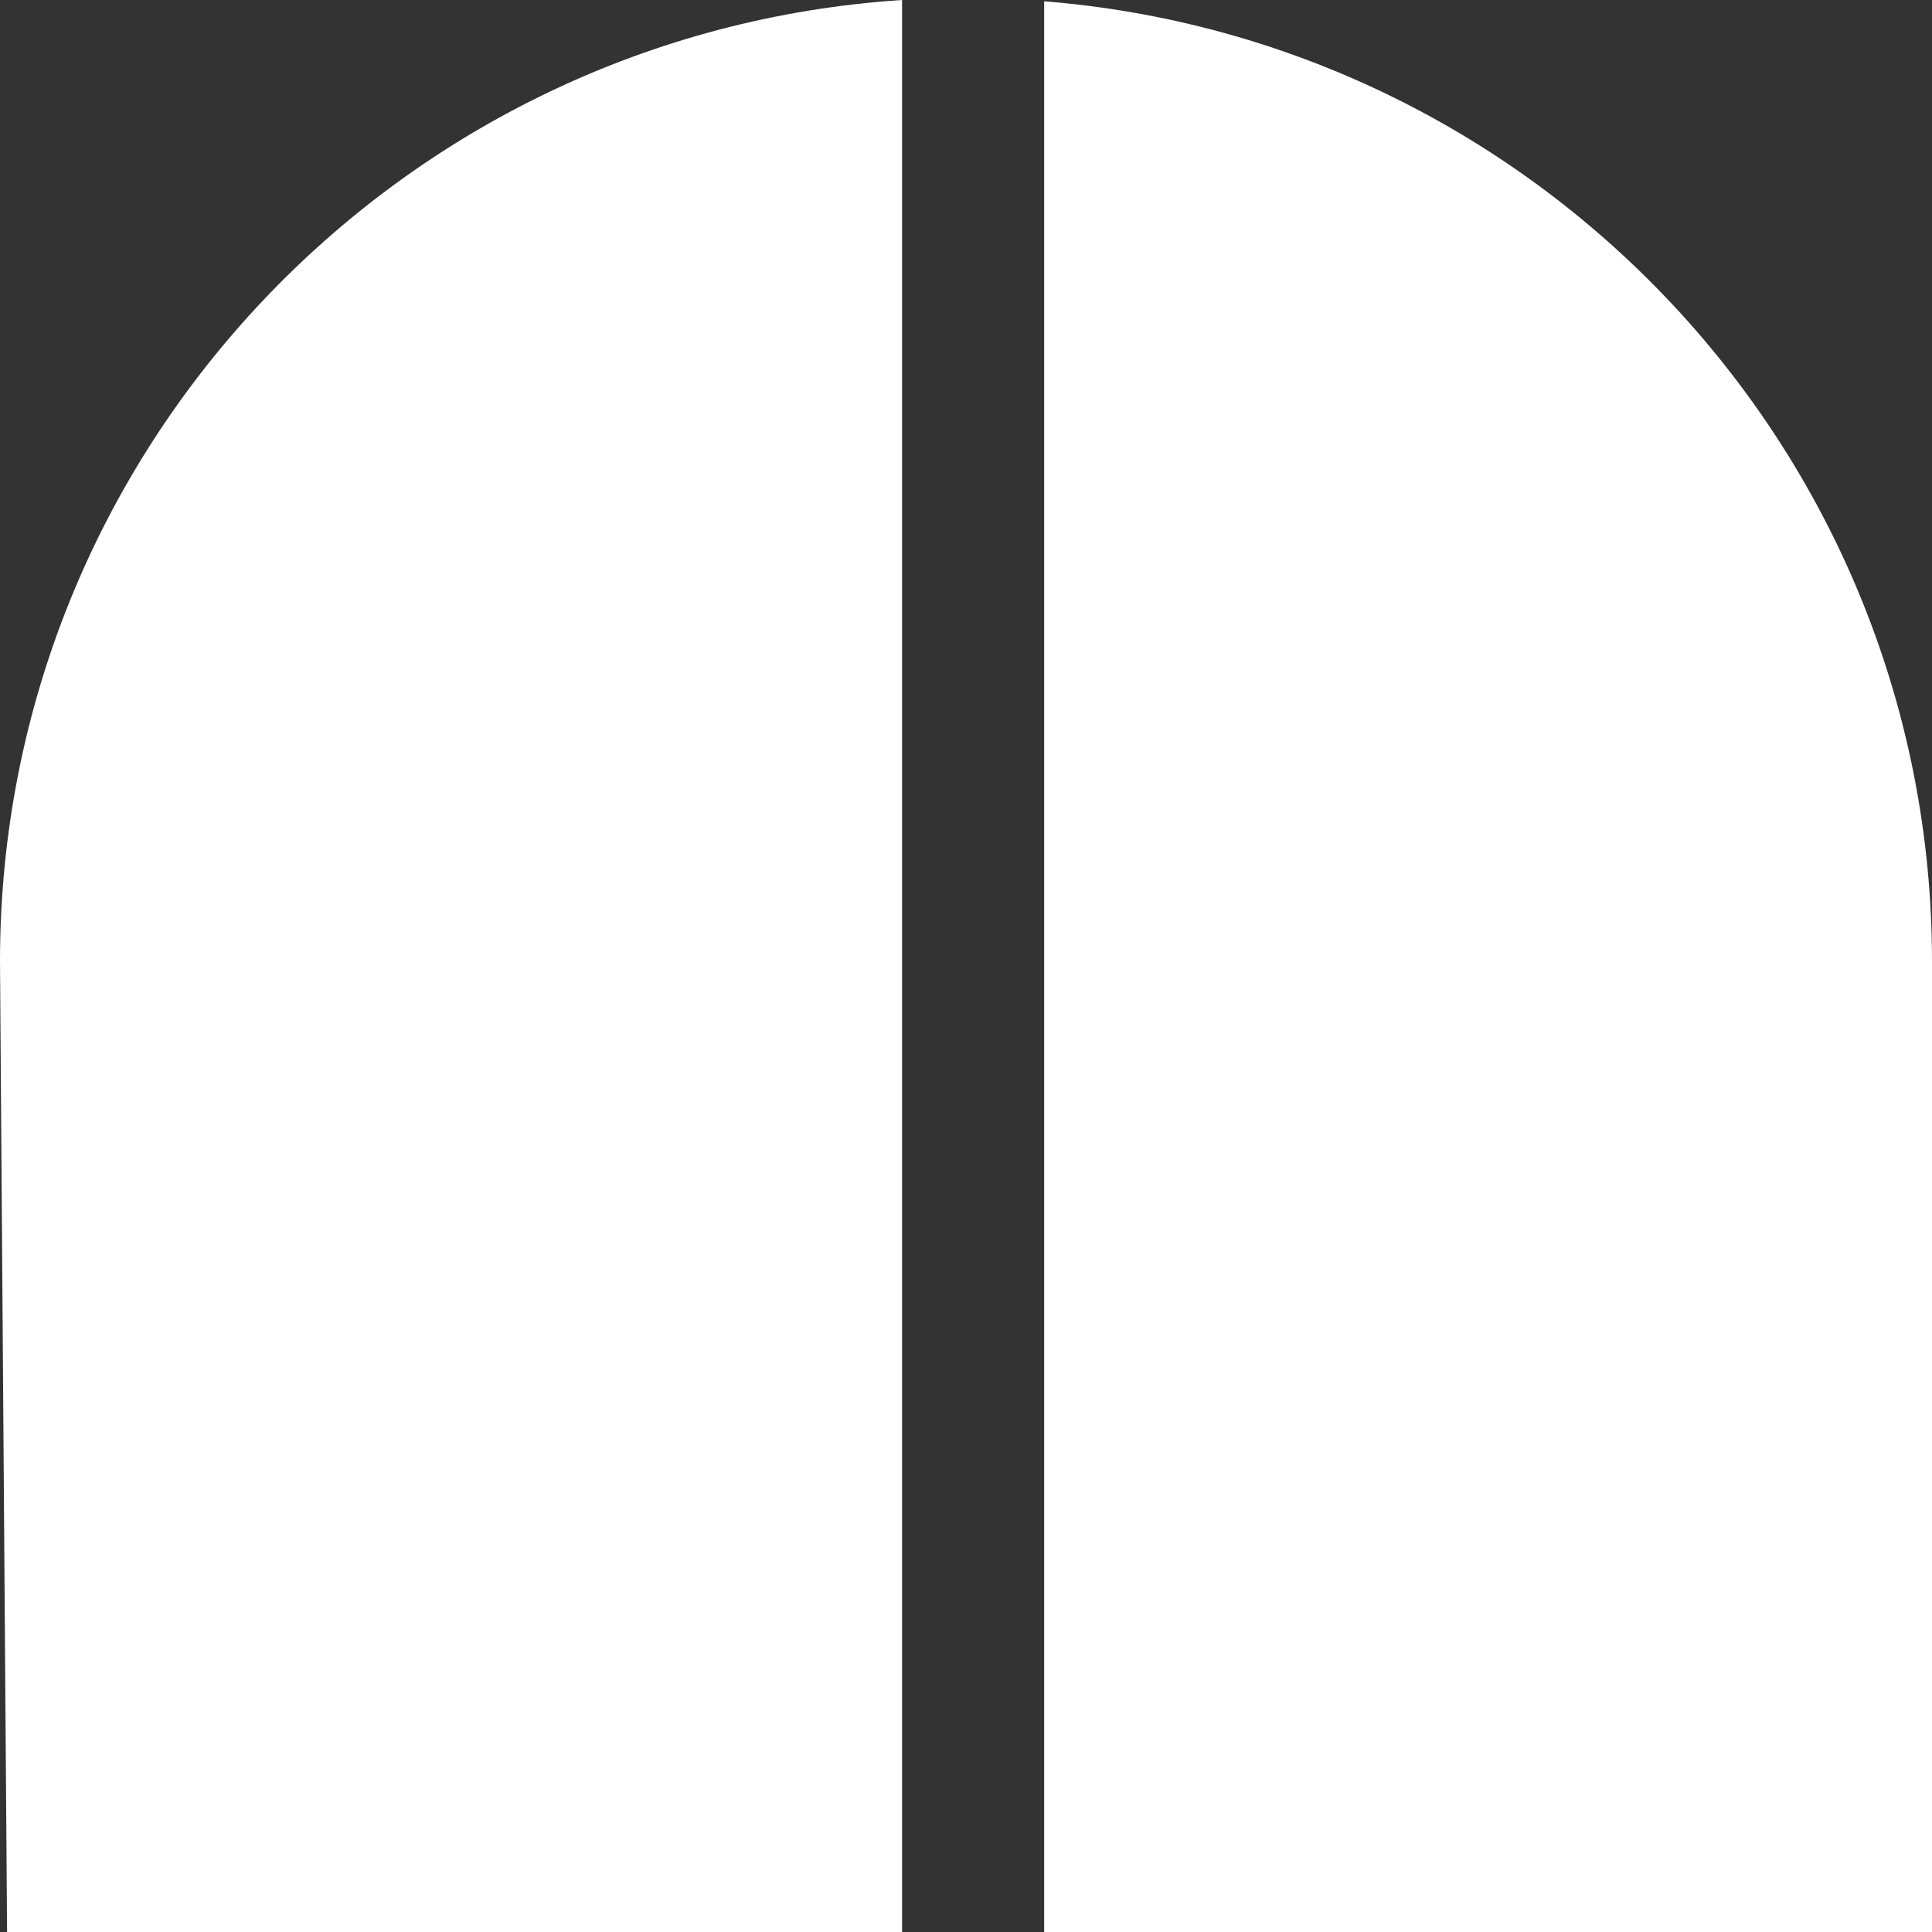
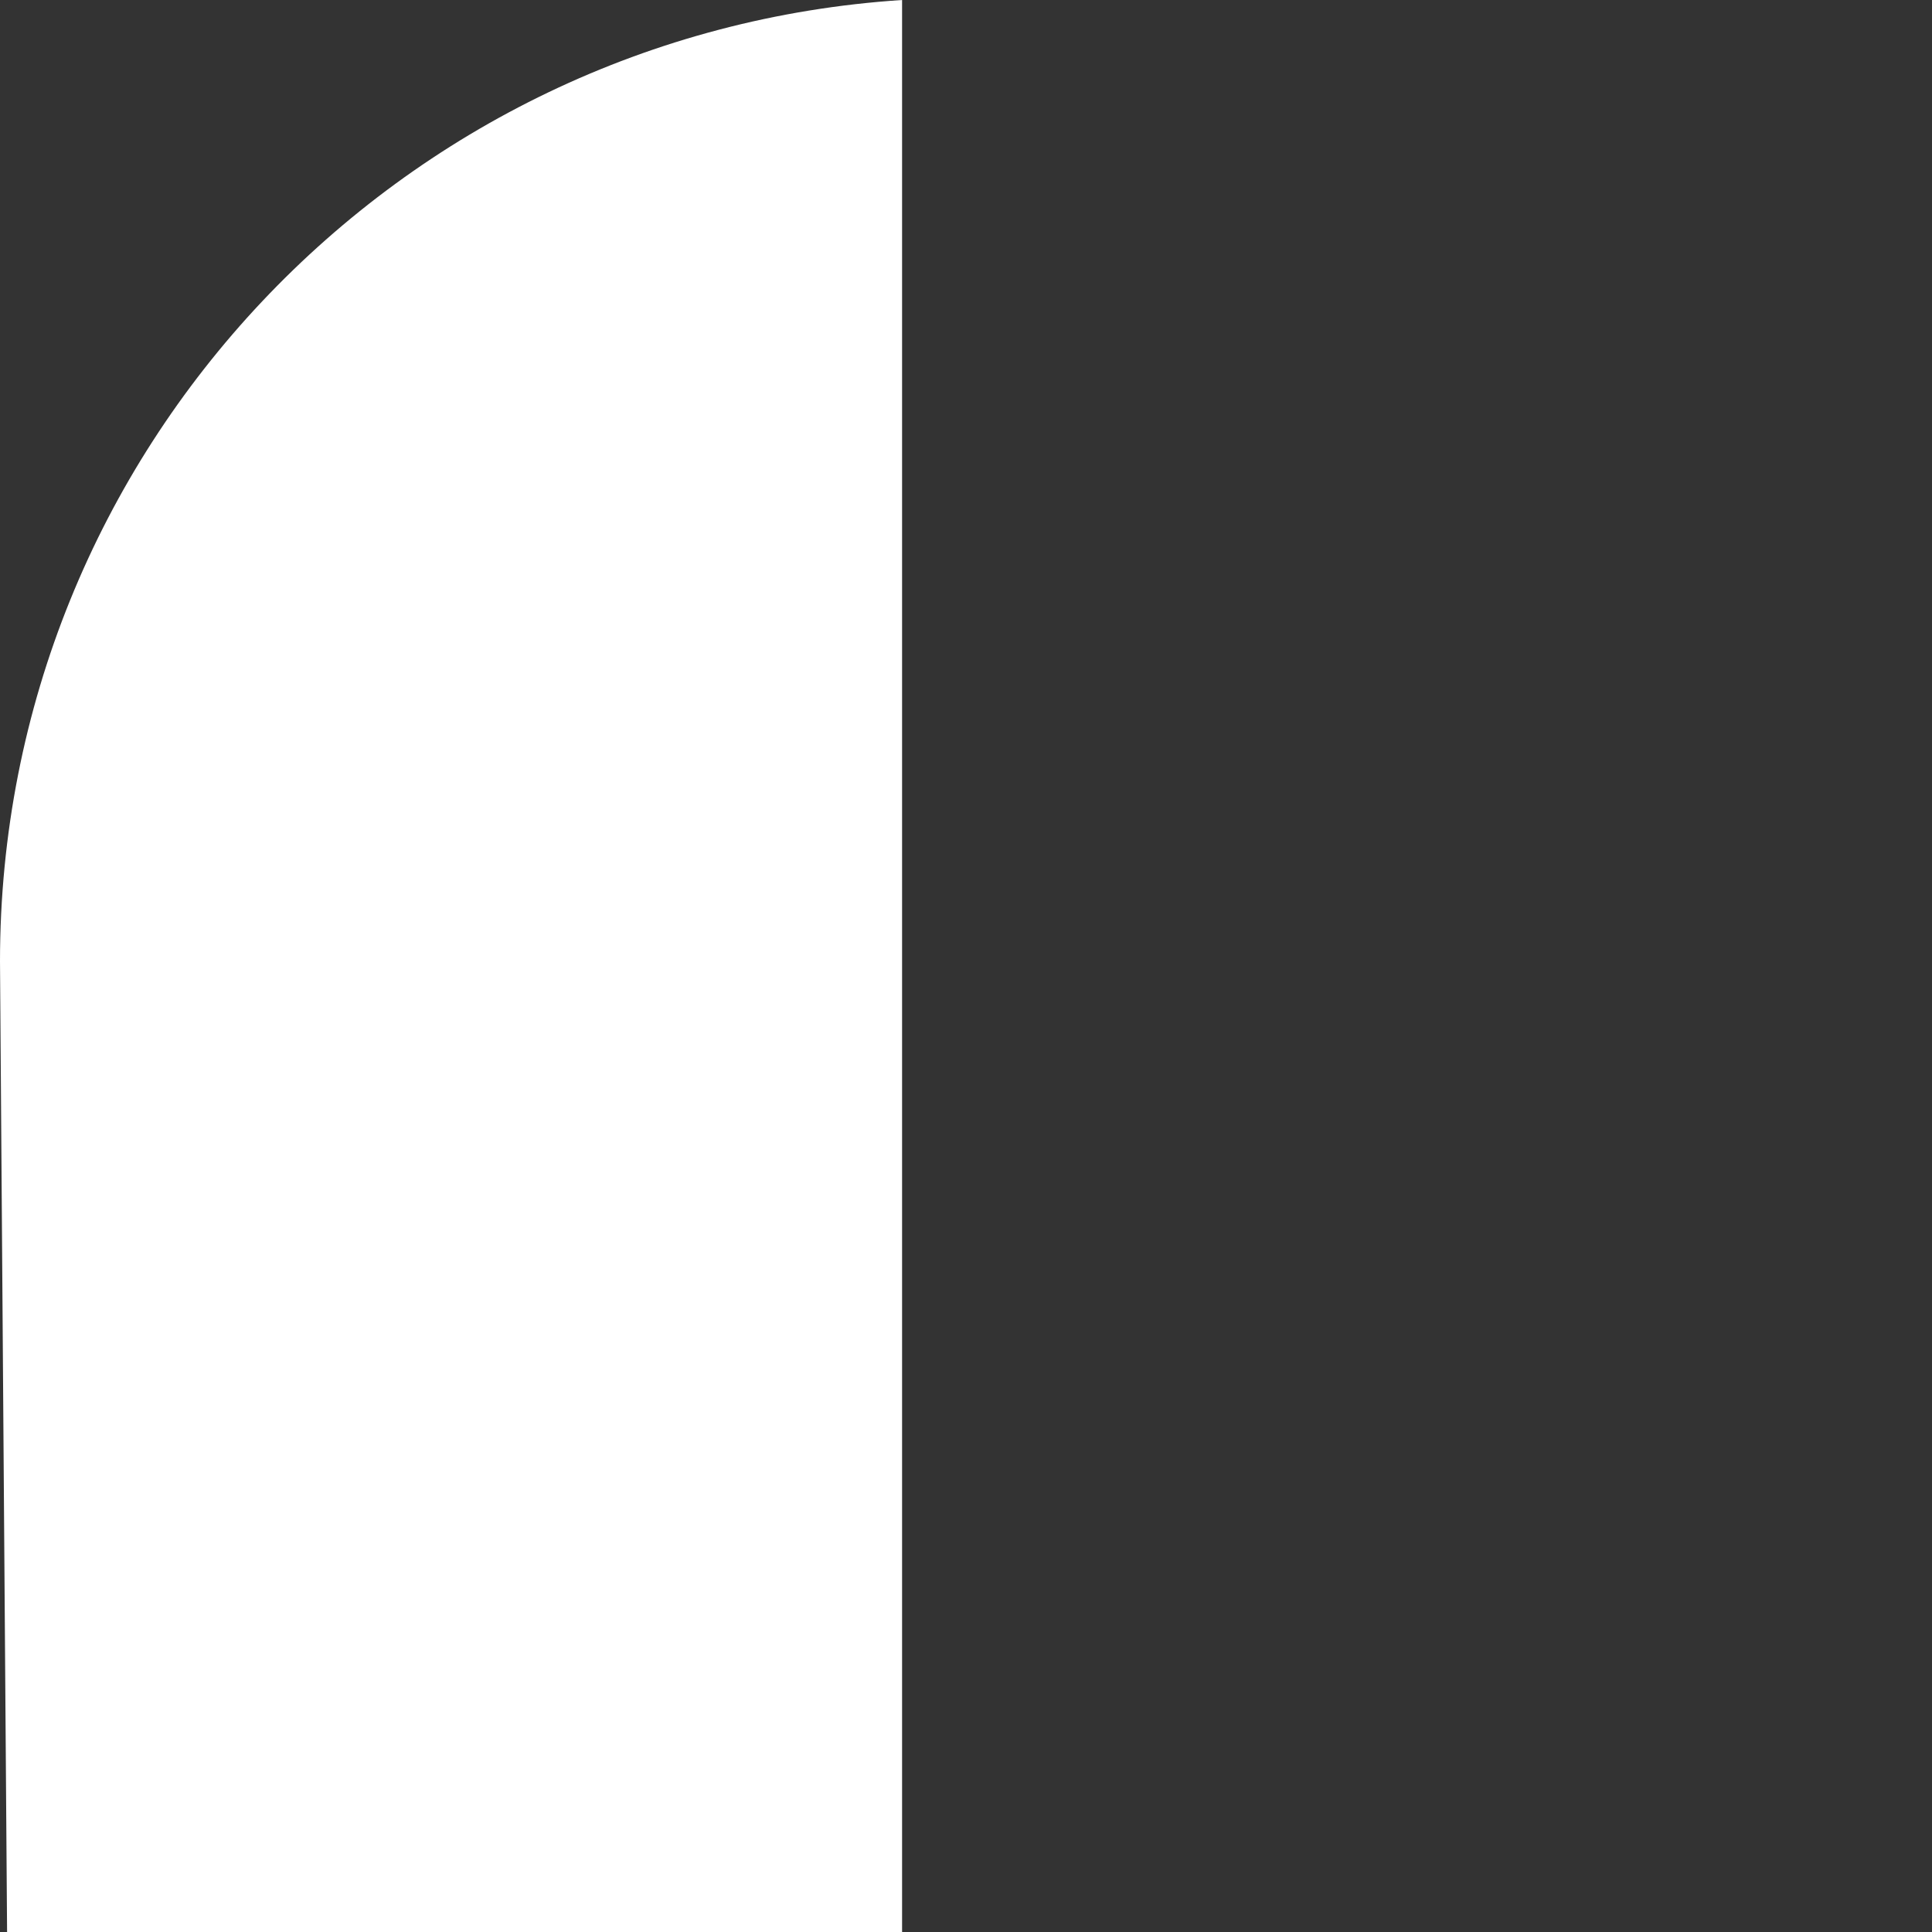
<svg xmlns="http://www.w3.org/2000/svg" width="24" height="24" viewBox="0 0 24 24" fill="none">
  <rect x="0" y="0" width="24" height="24" fill="#333333" stroke="none" />
-   <path d="M12.971 0.016V24.002H24V11.944C24 5.659 19.144 0.509 12.971 0.016Z" fill="white" />
  <path d="M11.206 0C4.948 0.408 0 5.596 0 11.942L0.088 24H11.206V0Z" fill="white" />
</svg>